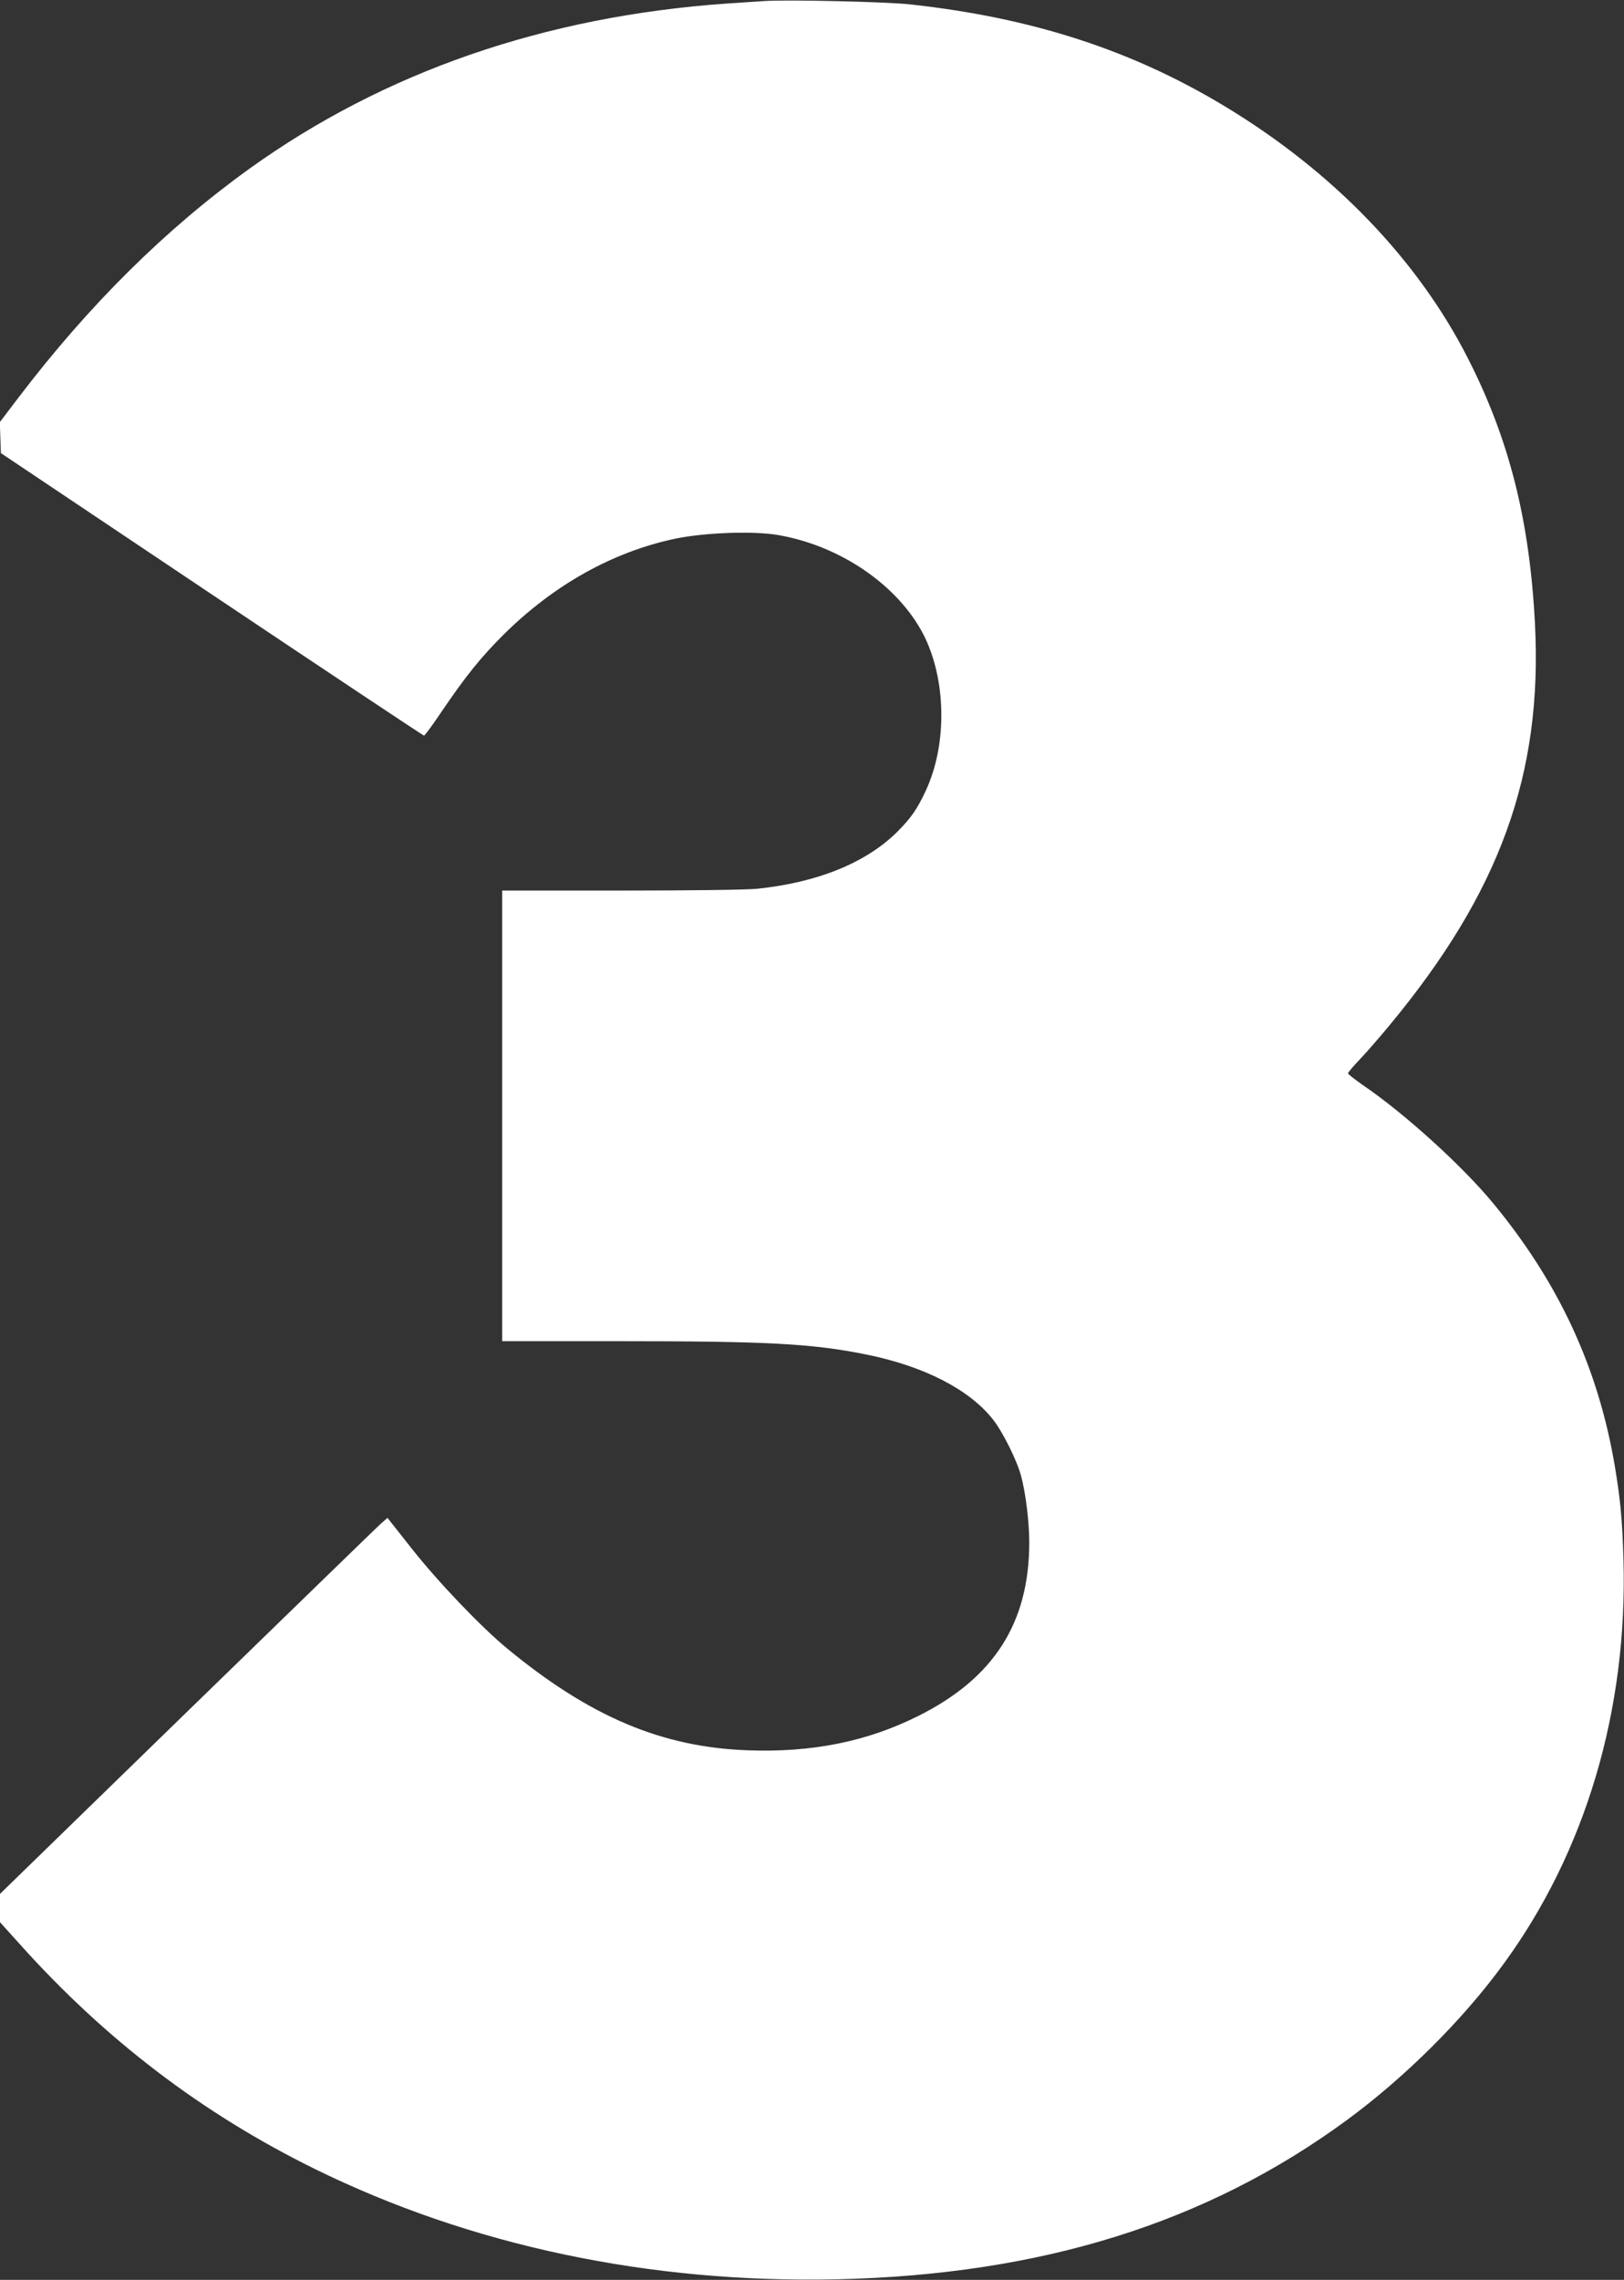
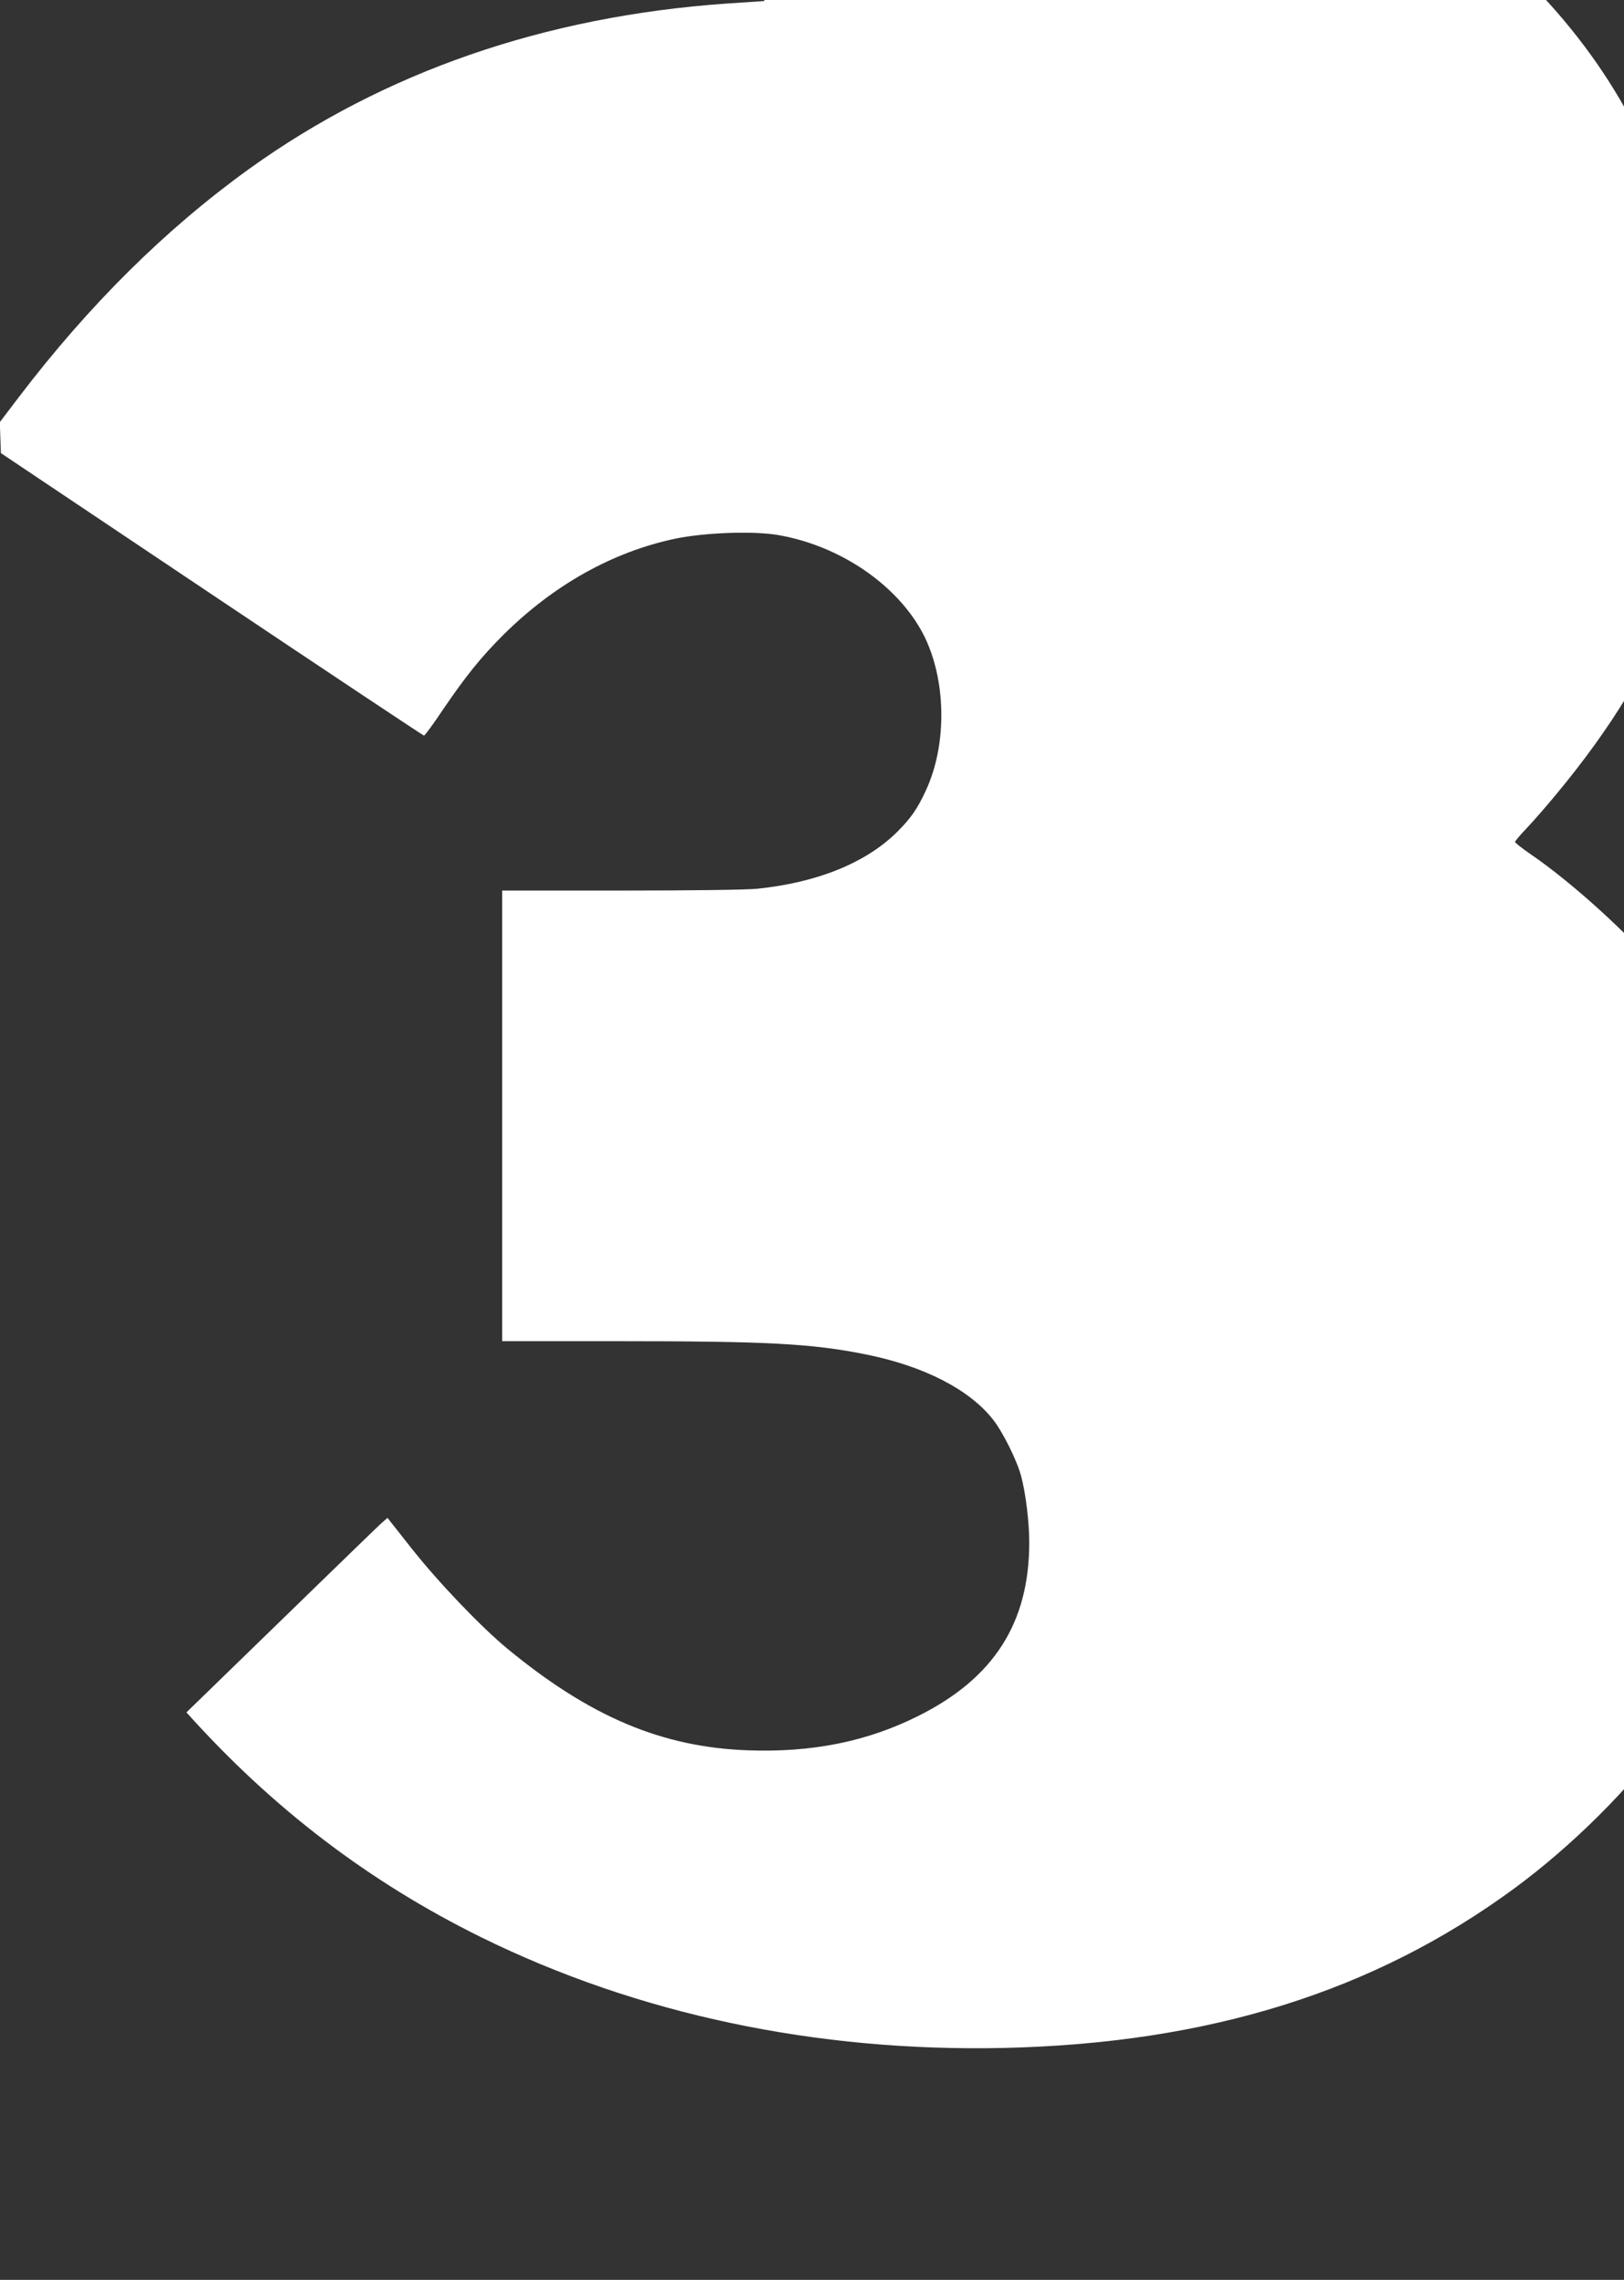
<svg xmlns="http://www.w3.org/2000/svg" width="912pt" height="1280pt" viewBox="0 0 912 1280" preserveAspectRatio="xMidYMid meet">
  <rect x="0" y="0" width="912" height="1280" fill="#333333" stroke="none" />
  <g transform="translate(0,1280) scale(0.1,-0.1)" fill="#ffffff" stroke="none">
-     <path d="M4290 12794 c-30 -2 -125 -8 -210 -14 -1022 -72 -1923 -384 -2679 -927 -471 -339 -903 -767 -1297 -1285 l-105 -138 3 -87 3 -87 1184 -793 c651 -436 1188 -793 1192 -793 5 0 53 66 108 148 128 188 211 291 337 417 283 281 615 467 968 541 165 34 437 44 576 20 348 -60 670 -280 814 -555 130 -251 137 -616 16 -878 -48 -104 -84 -156 -161 -233 -175 -174 -448 -285 -788 -320 -61 -6 -376 -10 -767 -10 l-664 0 0 -1265 0 -1265 648 0 c842 0 1091 -13 1398 -75 321 -65 576 -195 709 -363 54 -67 136 -231 159 -318 26 -96 46 -260 46 -374 0 -452 -199 -763 -625 -975 -286 -143 -595 -205 -954 -192 -482 17 -886 187 -1351 570 -147 121 -387 372 -535 559 l-139 176 -41 -36 c-23 -21 -512 -496 -1088 -1056 l-1047 -1019 0 -79 0 -80 109 -121 c481 -537 1025 -952 1656 -1263 878 -432 1881 -644 2935 -621 1148 26 2077 316 2865 895 325 239 648 560 876 872 464 633 700 1430 676 2275 -7 227 -17 333 -48 520 -93 554 -315 1034 -686 1482 -172 208 -496 502 -727 659 -47 33 -86 63 -86 68 0 5 31 41 68 80 38 40 111 124 163 187 622 749 862 1412 819 2256 -30 582 -144 1035 -377 1492 -283 556 -760 1050 -1368 1416 -521 314 -1078 495 -1761 570 -131 15 -693 28 -824 19z" />
+     <path d="M4290 12794 c-30 -2 -125 -8 -210 -14 -1022 -72 -1923 -384 -2679 -927 -471 -339 -903 -767 -1297 -1285 l-105 -138 3 -87 3 -87 1184 -793 c651 -436 1188 -793 1192 -793 5 0 53 66 108 148 128 188 211 291 337 417 283 281 615 467 968 541 165 34 437 44 576 20 348 -60 670 -280 814 -555 130 -251 137 -616 16 -878 -48 -104 -84 -156 -161 -233 -175 -174 -448 -285 -788 -320 -61 -6 -376 -10 -767 -10 l-664 0 0 -1265 0 -1265 648 0 c842 0 1091 -13 1398 -75 321 -65 576 -195 709 -363 54 -67 136 -231 159 -318 26 -96 46 -260 46 -374 0 -452 -199 -763 -625 -975 -286 -143 -595 -205 -954 -192 -482 17 -886 187 -1351 570 -147 121 -387 372 -535 559 l-139 176 -41 -36 c-23 -21 -512 -496 -1088 -1056 c481 -537 1025 -952 1656 -1263 878 -432 1881 -644 2935 -621 1148 26 2077 316 2865 895 325 239 648 560 876 872 464 633 700 1430 676 2275 -7 227 -17 333 -48 520 -93 554 -315 1034 -686 1482 -172 208 -496 502 -727 659 -47 33 -86 63 -86 68 0 5 31 41 68 80 38 40 111 124 163 187 622 749 862 1412 819 2256 -30 582 -144 1035 -377 1492 -283 556 -760 1050 -1368 1416 -521 314 -1078 495 -1761 570 -131 15 -693 28 -824 19z" />
  </g>
</svg>